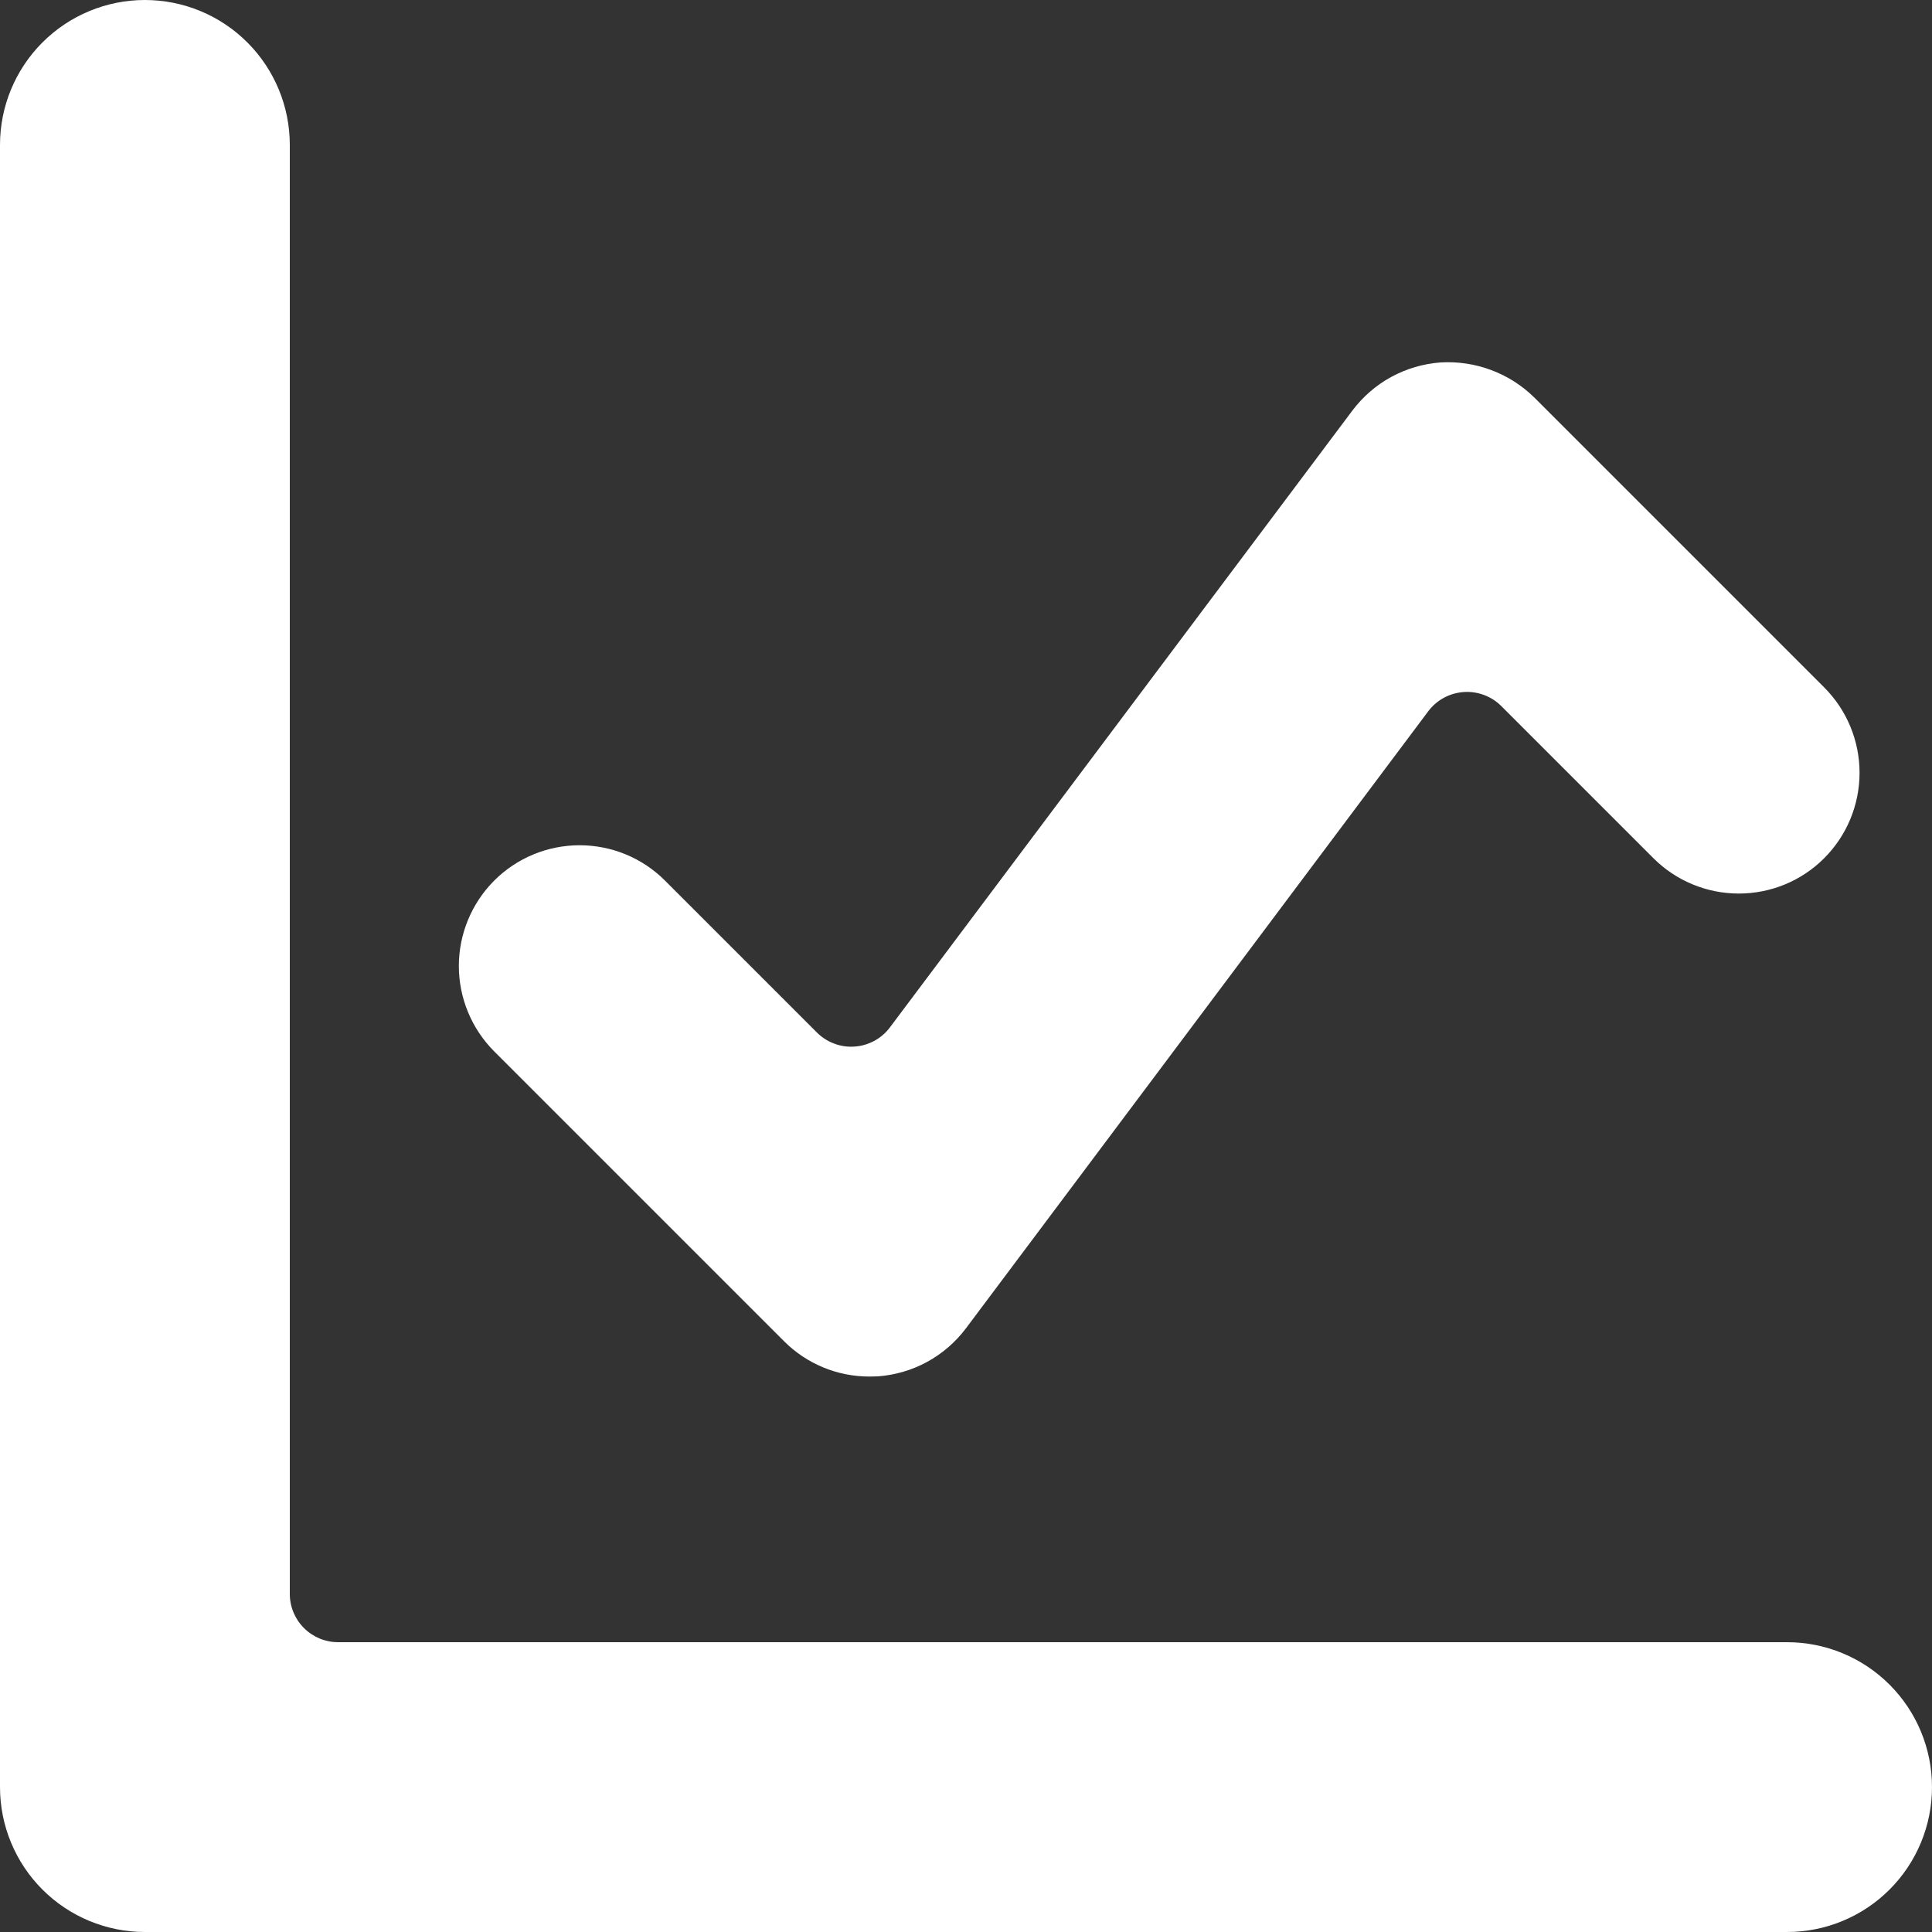
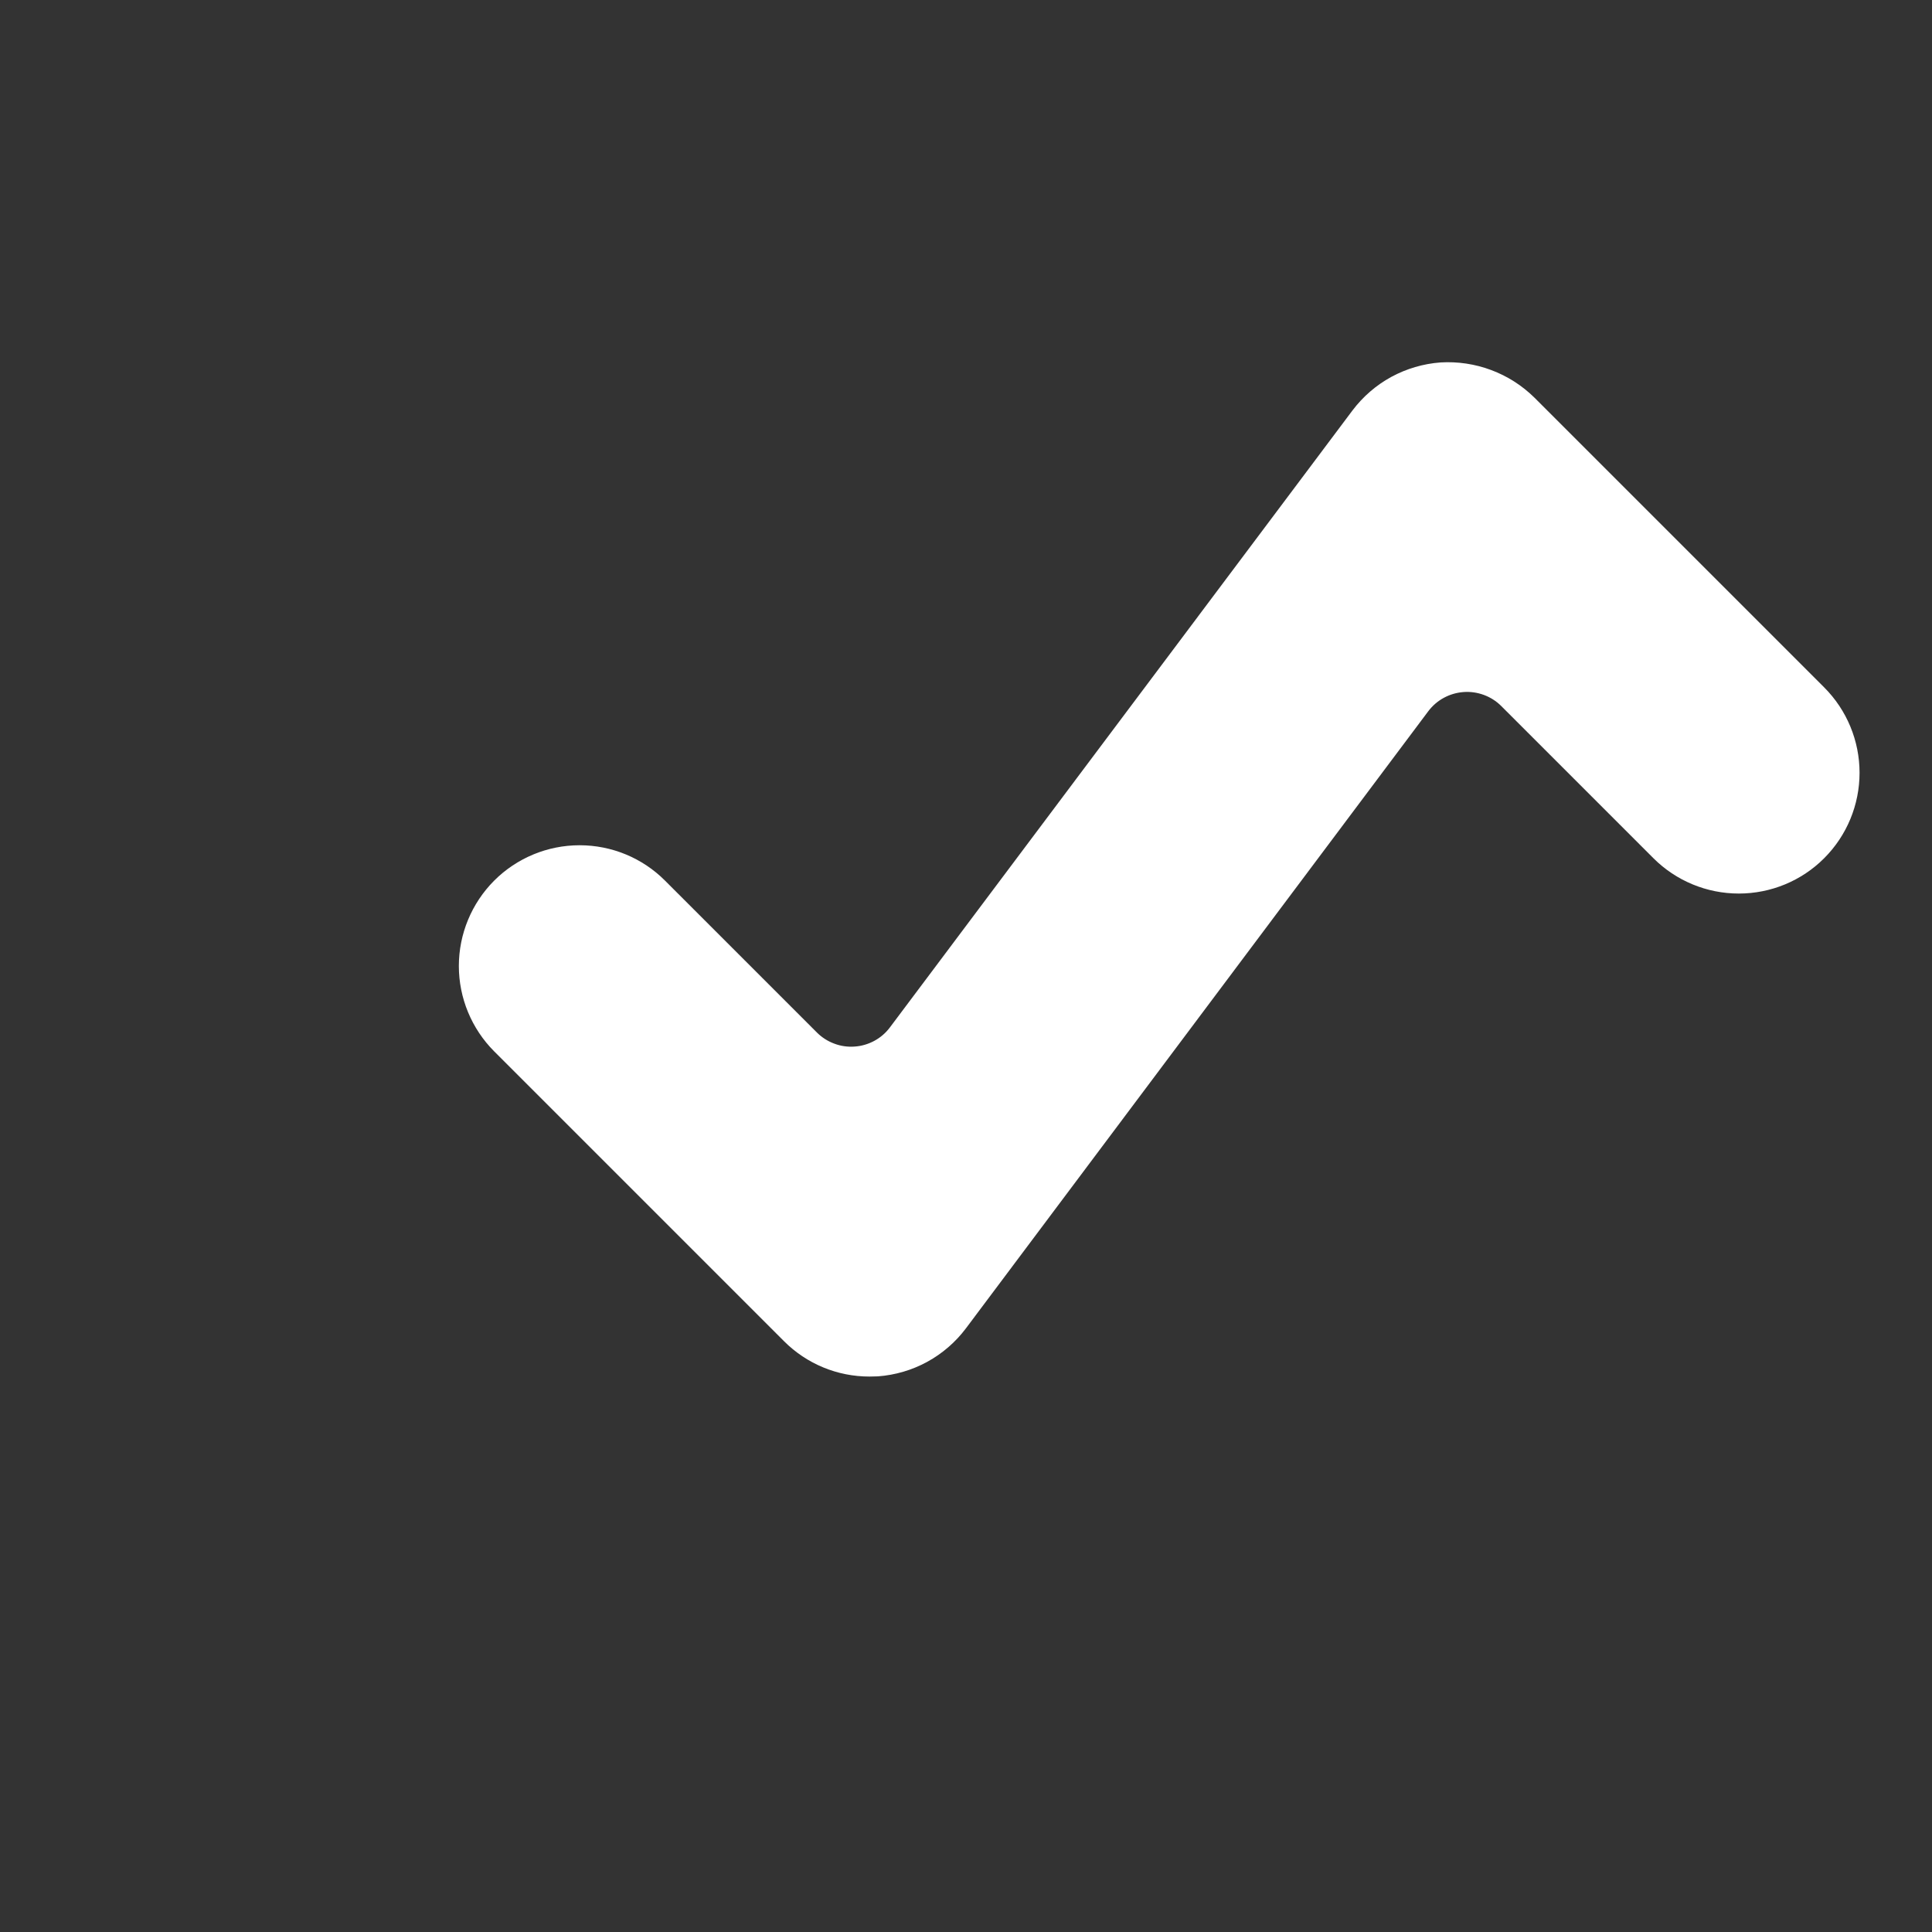
<svg xmlns="http://www.w3.org/2000/svg" width="30" height="30" viewBox="0 0 30 30" fill="none">
  <rect x="0" y="0" width="30" height="30" fill="#333333" stroke="none" />
-   <path d="M30 27.75C30 28.347 29.763 28.919 29.341 29.341C28.919 29.763 28.347 30 27.75 30H2.25C1.653 30 1.081 29.763 0.659 29.341C0.237 28.919 0 28.347 0 27.75L0 2.25C0 1.653 0.237 1.081 0.659 0.659C1.081 0.237 1.653 0 2.25 0C2.847 0 3.419 0.237 3.841 0.659C4.263 1.081 4.5 1.653 4.5 2.25V24.75C4.5 24.949 4.579 25.14 4.72 25.28C4.86 25.421 5.051 25.5 5.25 25.5H27.75C28.347 25.5 28.919 25.737 29.341 26.159C29.763 26.581 30 27.153 30 27.75Z" fill="white" />
  <path d="M13.5 21.375C13.254 21.375 13.01 21.327 12.783 21.233C12.555 21.139 12.348 21 12.174 20.826L7.674 16.326C7.323 15.974 7.125 15.497 7.125 15C7.125 14.503 7.323 14.026 7.674 13.674C8.026 13.322 8.503 13.125 9 13.125C9.498 13.125 9.975 13.322 10.326 13.674L12.687 16.035C12.764 16.111 12.855 16.169 12.956 16.206C13.056 16.244 13.164 16.259 13.271 16.251C13.378 16.244 13.482 16.213 13.577 16.162C13.671 16.111 13.754 16.04 13.818 15.954L21 6.375C21.162 6.16 21.367 5.982 21.603 5.853C21.839 5.725 22.1 5.648 22.368 5.628C22.636 5.612 22.904 5.652 23.155 5.746C23.407 5.84 23.635 5.986 23.826 6.174L28.326 10.674C28.678 11.026 28.875 11.503 28.875 12C28.875 12.497 28.678 12.974 28.326 13.326C27.975 13.678 27.498 13.875 27 13.875C26.503 13.875 26.026 13.678 25.674 13.326L23.31 10.962C23.234 10.886 23.142 10.828 23.042 10.791C22.941 10.754 22.834 10.738 22.726 10.746C22.619 10.754 22.515 10.784 22.421 10.835C22.326 10.886 22.244 10.957 22.179 11.043L15 20.625C14.839 20.84 14.633 21.018 14.397 21.147C14.161 21.276 13.9 21.352 13.632 21.372L13.5 21.375Z" fill="white" />
</svg>